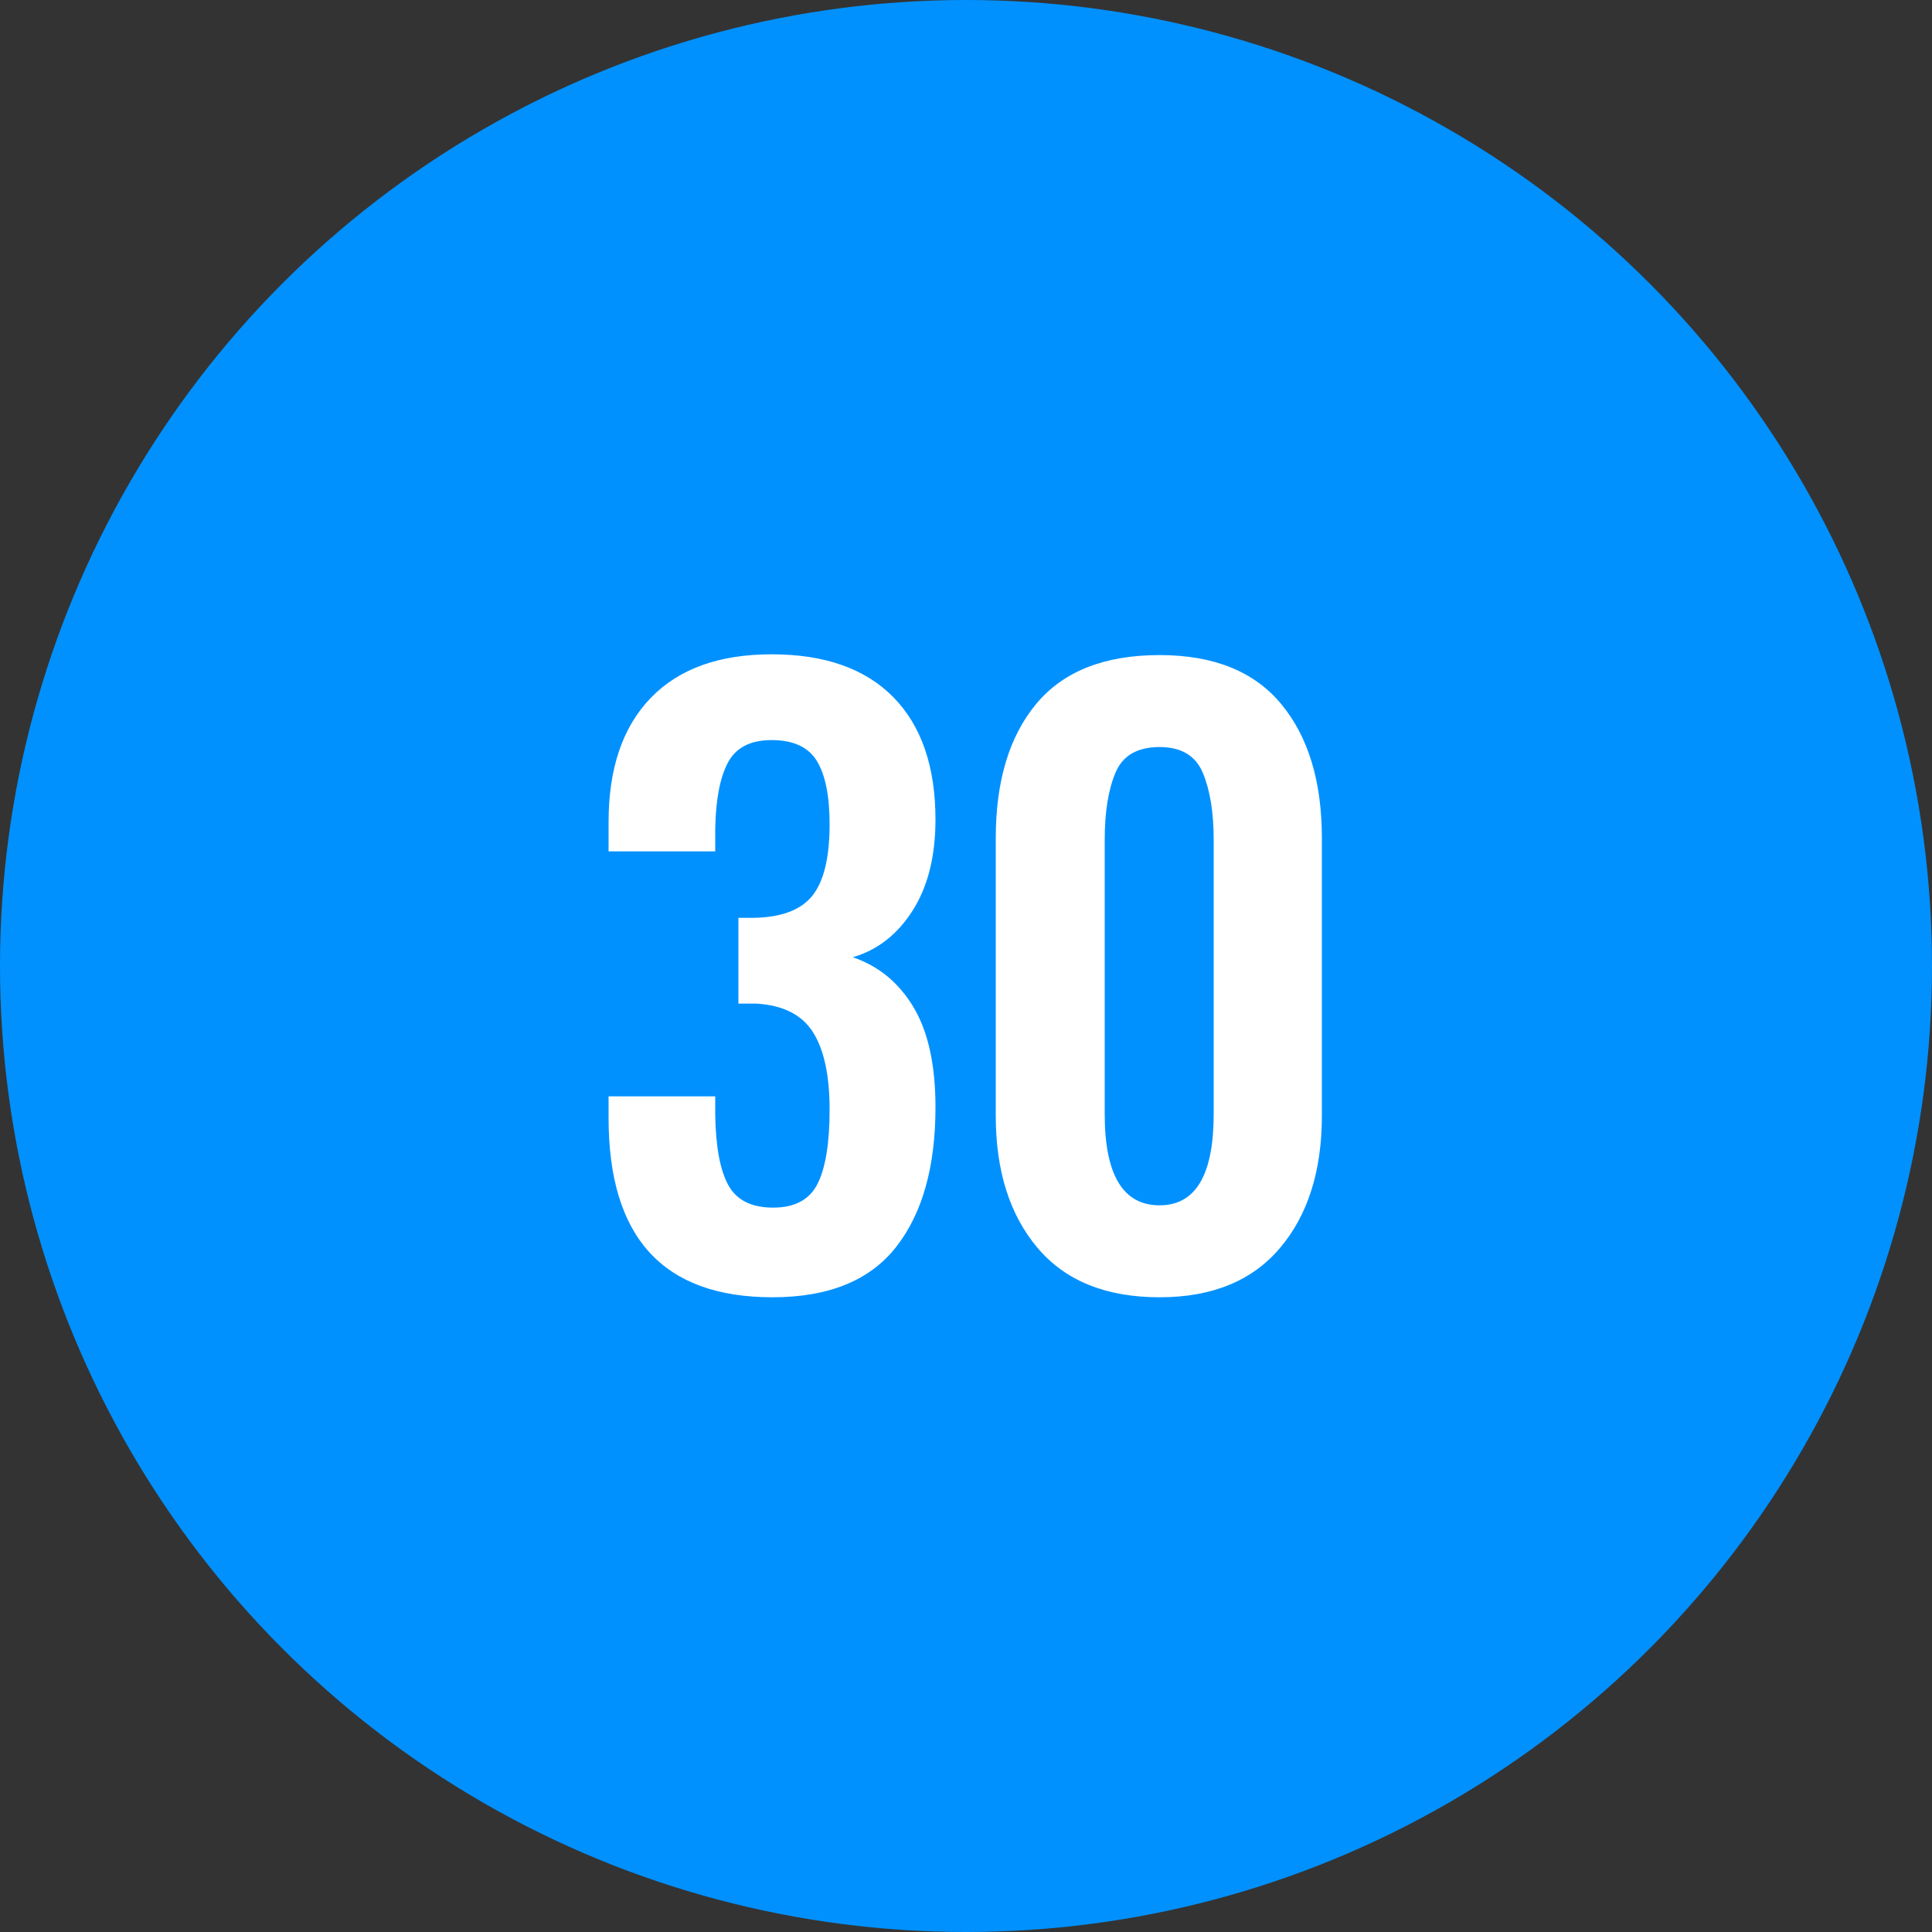
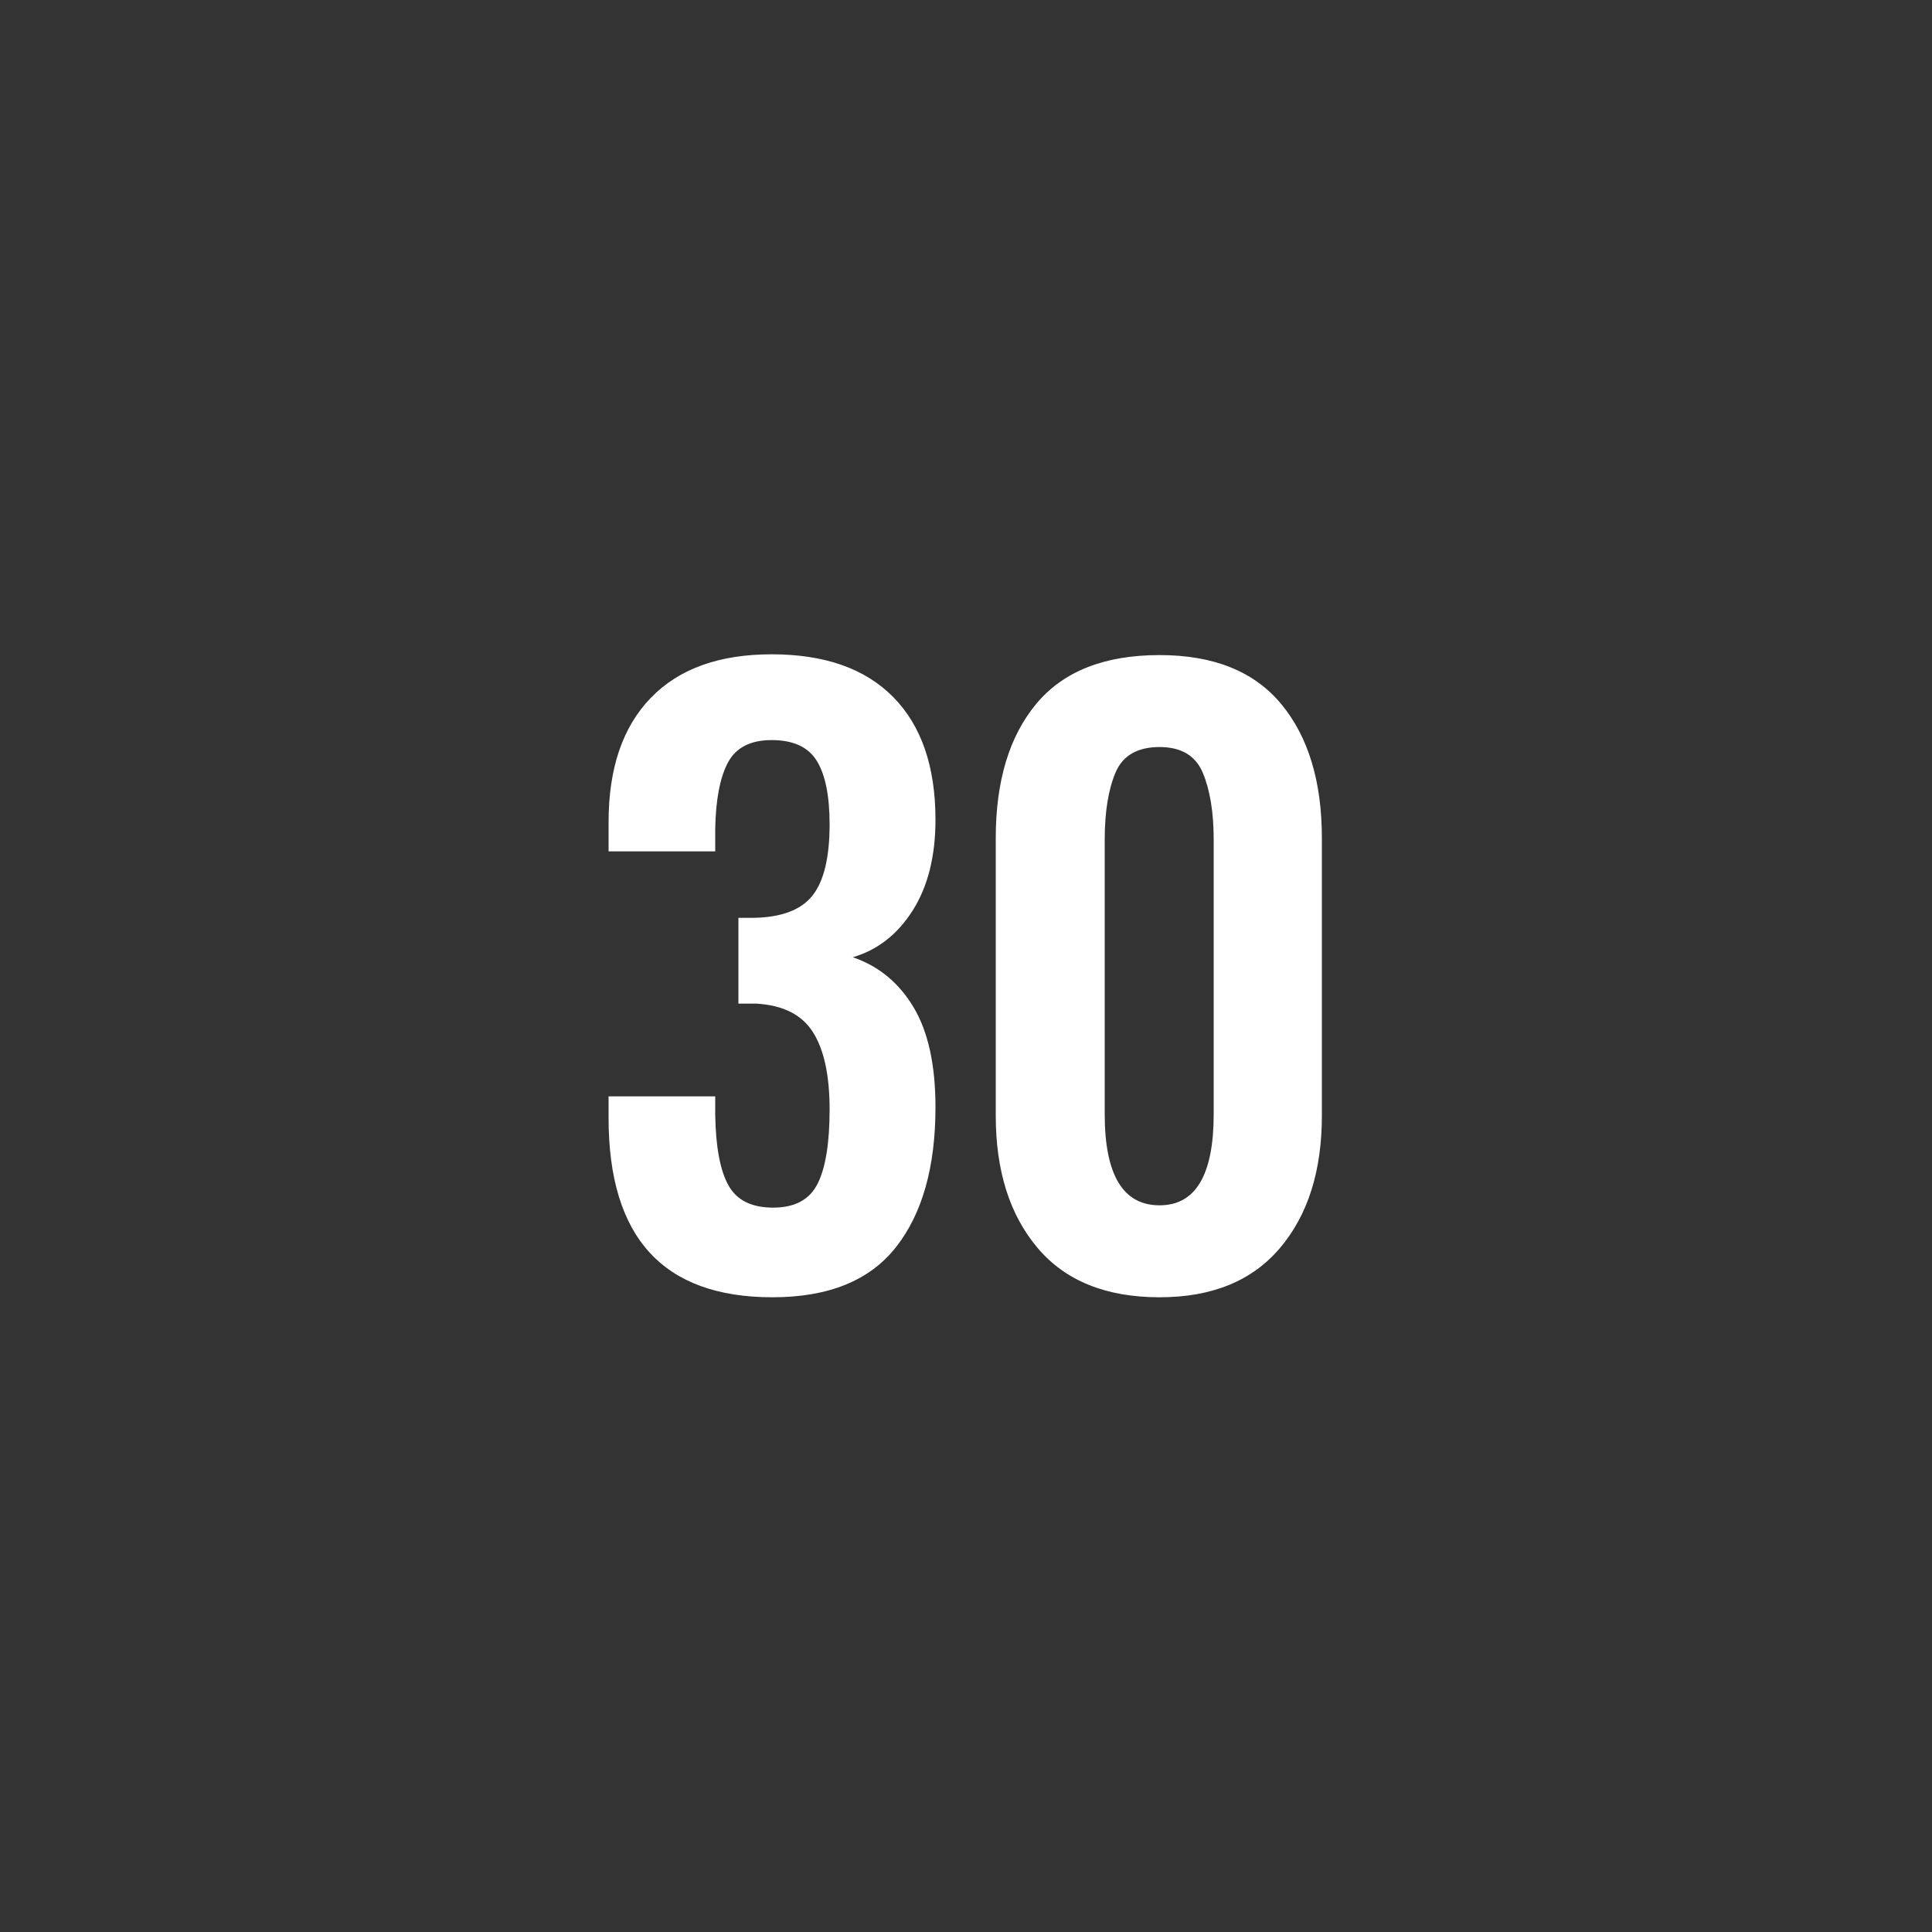
<svg xmlns="http://www.w3.org/2000/svg" width="30px" height="30px" viewBox="0 0 30 30" version="1.1">
  <rect x="0" y="0" width="30" height="30" fill="#333333" stroke="none" />
  <title>blue-30</title>
  <desc>Created with Sketch.</desc>
  <defs />
  <g id="Page-1" stroke="none" stroke-width="1" fill="none" fill-rule="evenodd">
    <g id="30">
-       <circle id="oval-blue" fill="#0091FF" cx="15" cy="15" r="15" />
      <path d="M9.45,17.36 L9.45,17.024 L11.106,17.024 L11.106,17.312 C11.114,17.808 11.182,18.172 11.31,18.404 C11.438,18.636 11.67,18.752 12.006,18.752 C12.342,18.752 12.572,18.628 12.696,18.38 C12.82,18.132 12.882,17.748 12.882,17.228 C12.882,16.7 12.796,16.3 12.624,16.028 C12.452,15.756 12.158,15.608 11.742,15.584 L11.466,15.584 L11.466,14.252 L11.706,14.252 C12.138,14.244 12.442,14.128 12.618,13.904 C12.794,13.68 12.882,13.312 12.882,12.8 C12.882,12.36 12.816,12.032 12.684,11.816 C12.552,11.6 12.318,11.492 11.982,11.492 C11.654,11.492 11.428,11.608 11.304,11.84 C11.18,12.072 11.114,12.416 11.106,12.872 L11.106,13.22 L9.45,13.22 L9.45,12.764 C9.45,11.932 9.668,11.29 10.104,10.838 C10.54,10.386 11.166,10.16 11.982,10.16 C12.806,10.16 13.436,10.382 13.872,10.826 C14.308,11.27 14.526,11.904 14.526,12.728 C14.526,13.296 14.408,13.766 14.172,14.138 C13.936,14.51 13.626,14.752 13.242,14.864 C13.642,15 13.956,15.258 14.184,15.638 C14.412,16.018 14.526,16.536 14.526,17.192 C14.526,18.12 14.322,18.844 13.914,19.364 C13.506,19.884 12.866,20.144 11.994,20.144 C10.298,20.144 9.45,19.216 9.45,17.36 Z M16.11,19.376 C15.678,18.864 15.462,18.18 15.462,17.324 L15.462,13.016 C15.462,12.128 15.672,11.432 16.092,10.928 C16.512,10.424 17.15,10.172 18.006,10.172 C18.846,10.172 19.476,10.426 19.896,10.934 C20.316,11.442 20.526,12.136 20.526,13.016 L20.526,17.324 C20.526,18.18 20.31,18.864 19.878,19.376 C19.446,19.888 18.822,20.144 18.006,20.144 C17.174,20.144 16.542,19.888 16.11,19.376 Z M18.846,17.3 L18.846,13.04 C18.846,12.616 18.79,12.27 18.678,12.002 C18.566,11.734 18.342,11.6 18.006,11.6 C17.662,11.6 17.434,11.732 17.322,11.996 C17.21,12.26 17.154,12.608 17.154,13.04 L17.154,17.3 C17.154,18.244 17.438,18.716 18.006,18.716 C18.566,18.716 18.846,18.244 18.846,17.3 Z" id="23" fill="#FFFFFF" />
    </g>
  </g>
</svg>